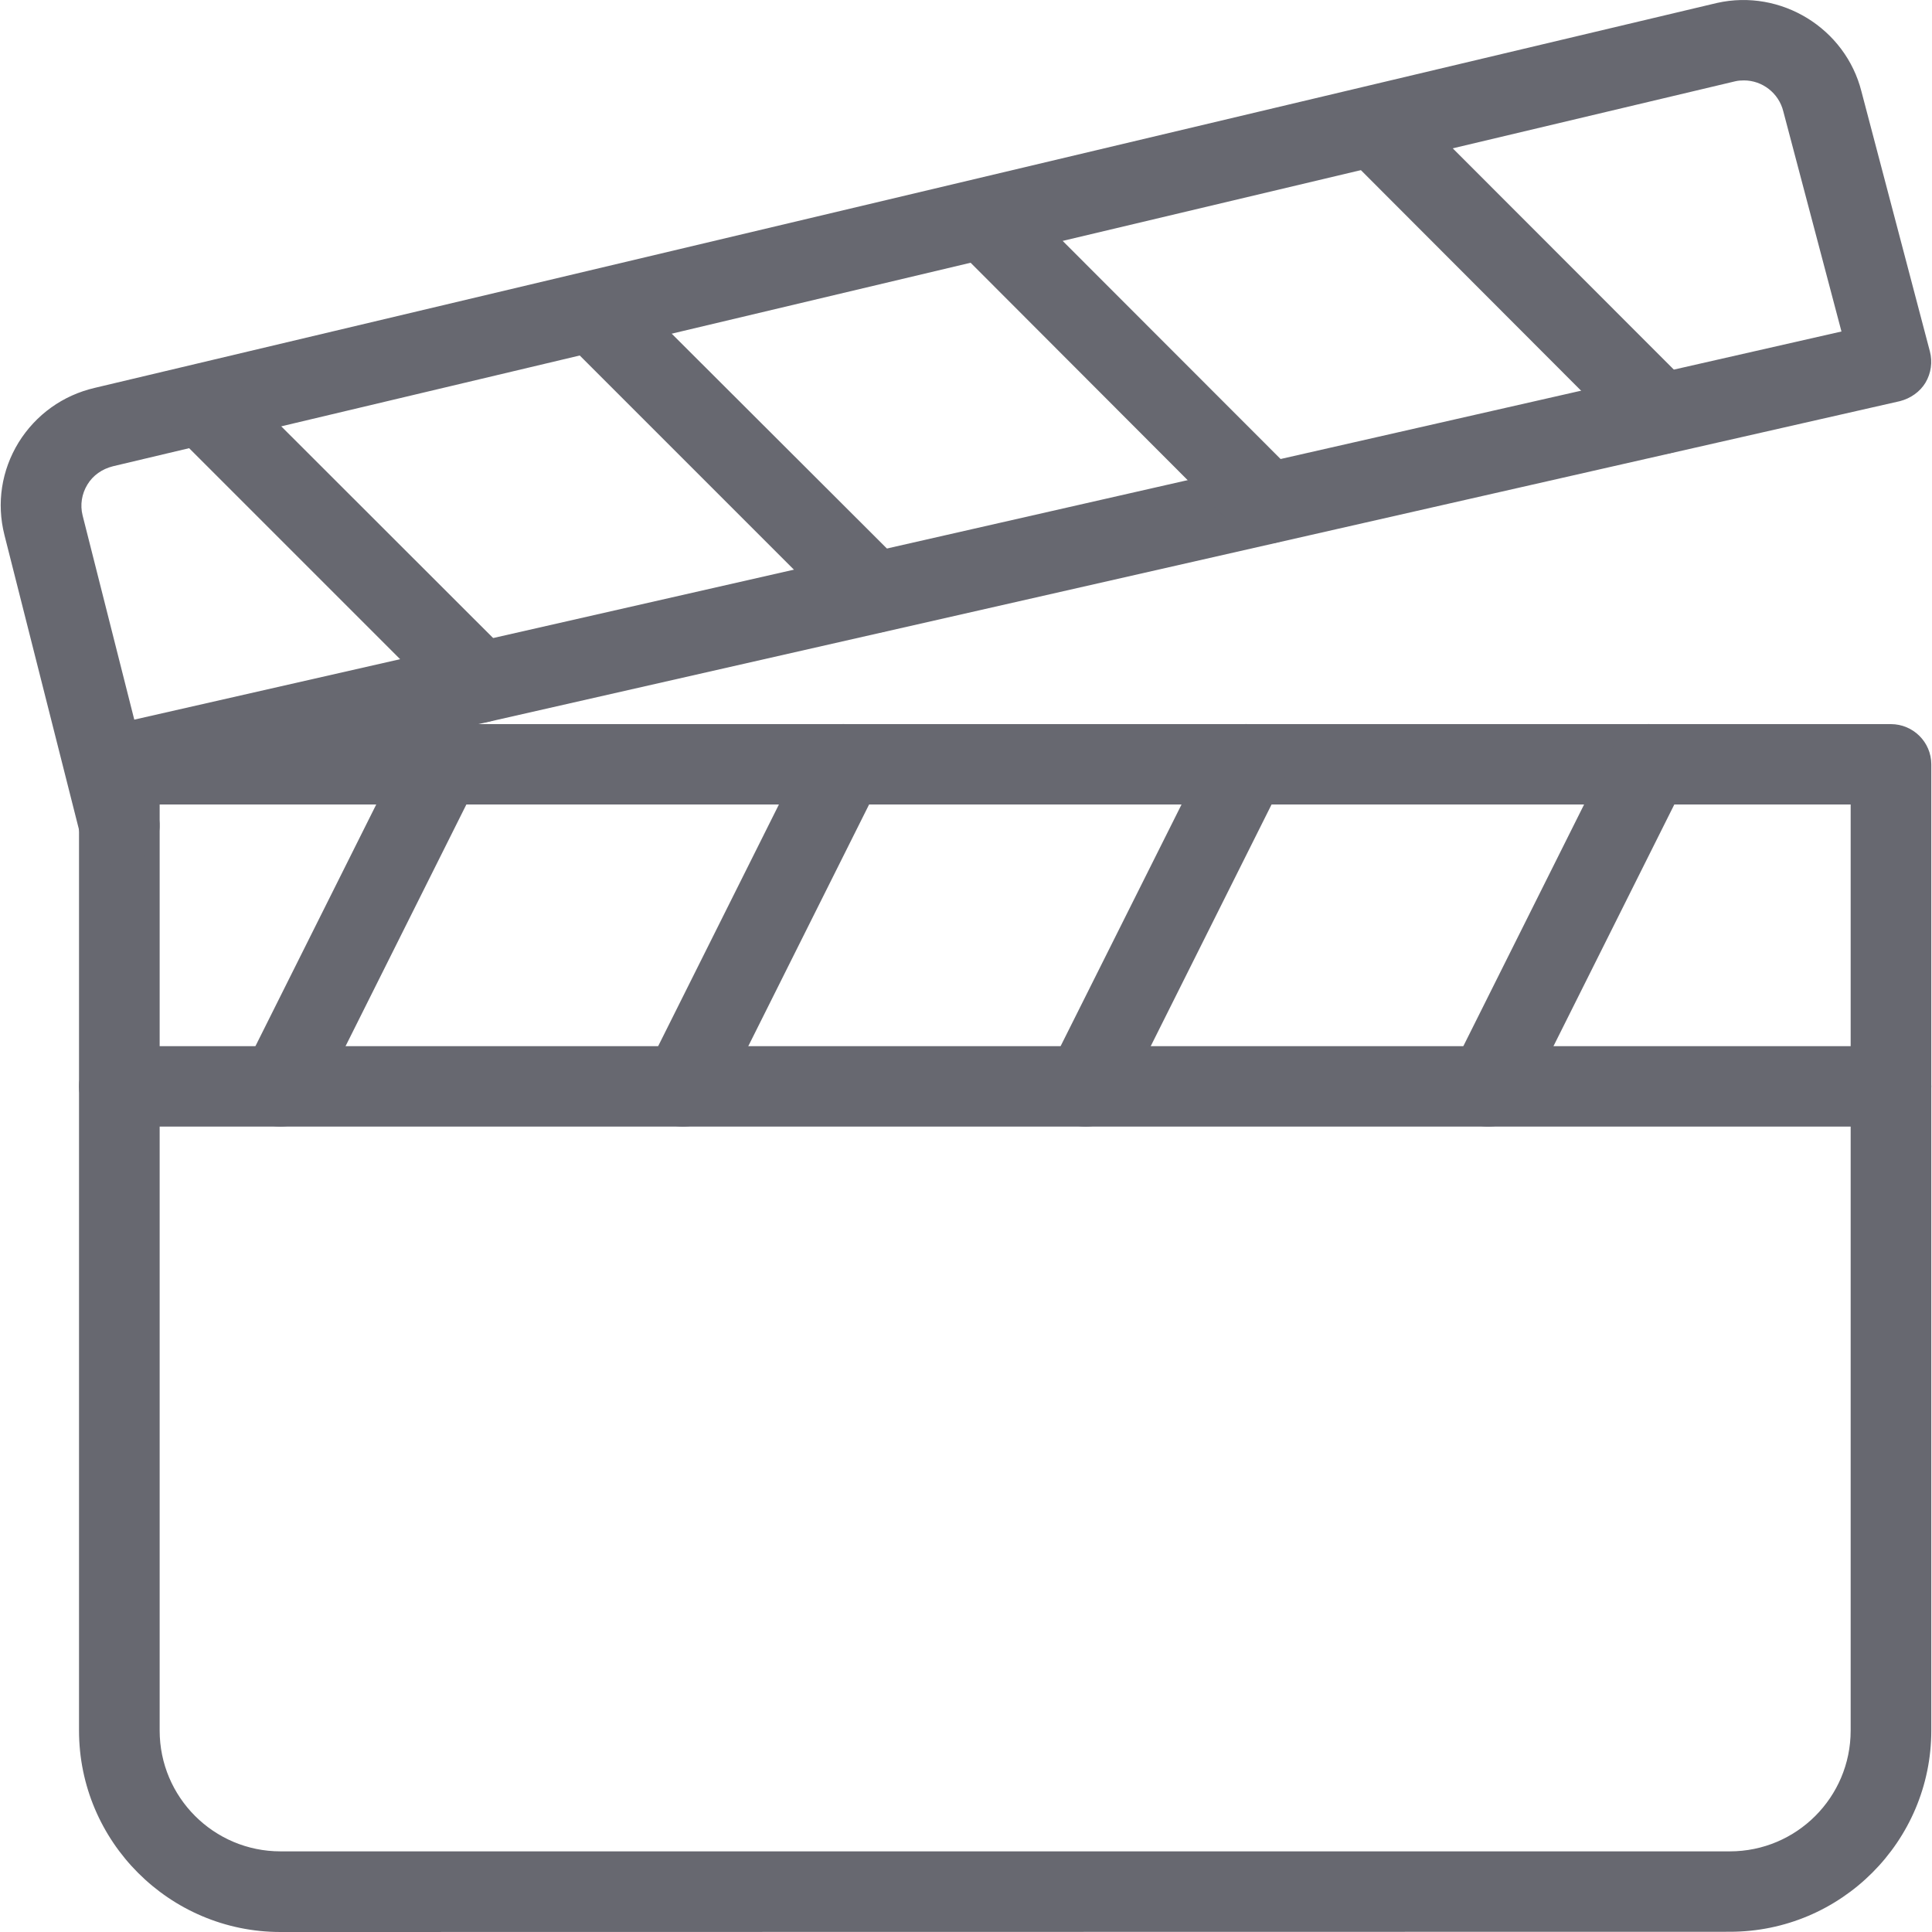
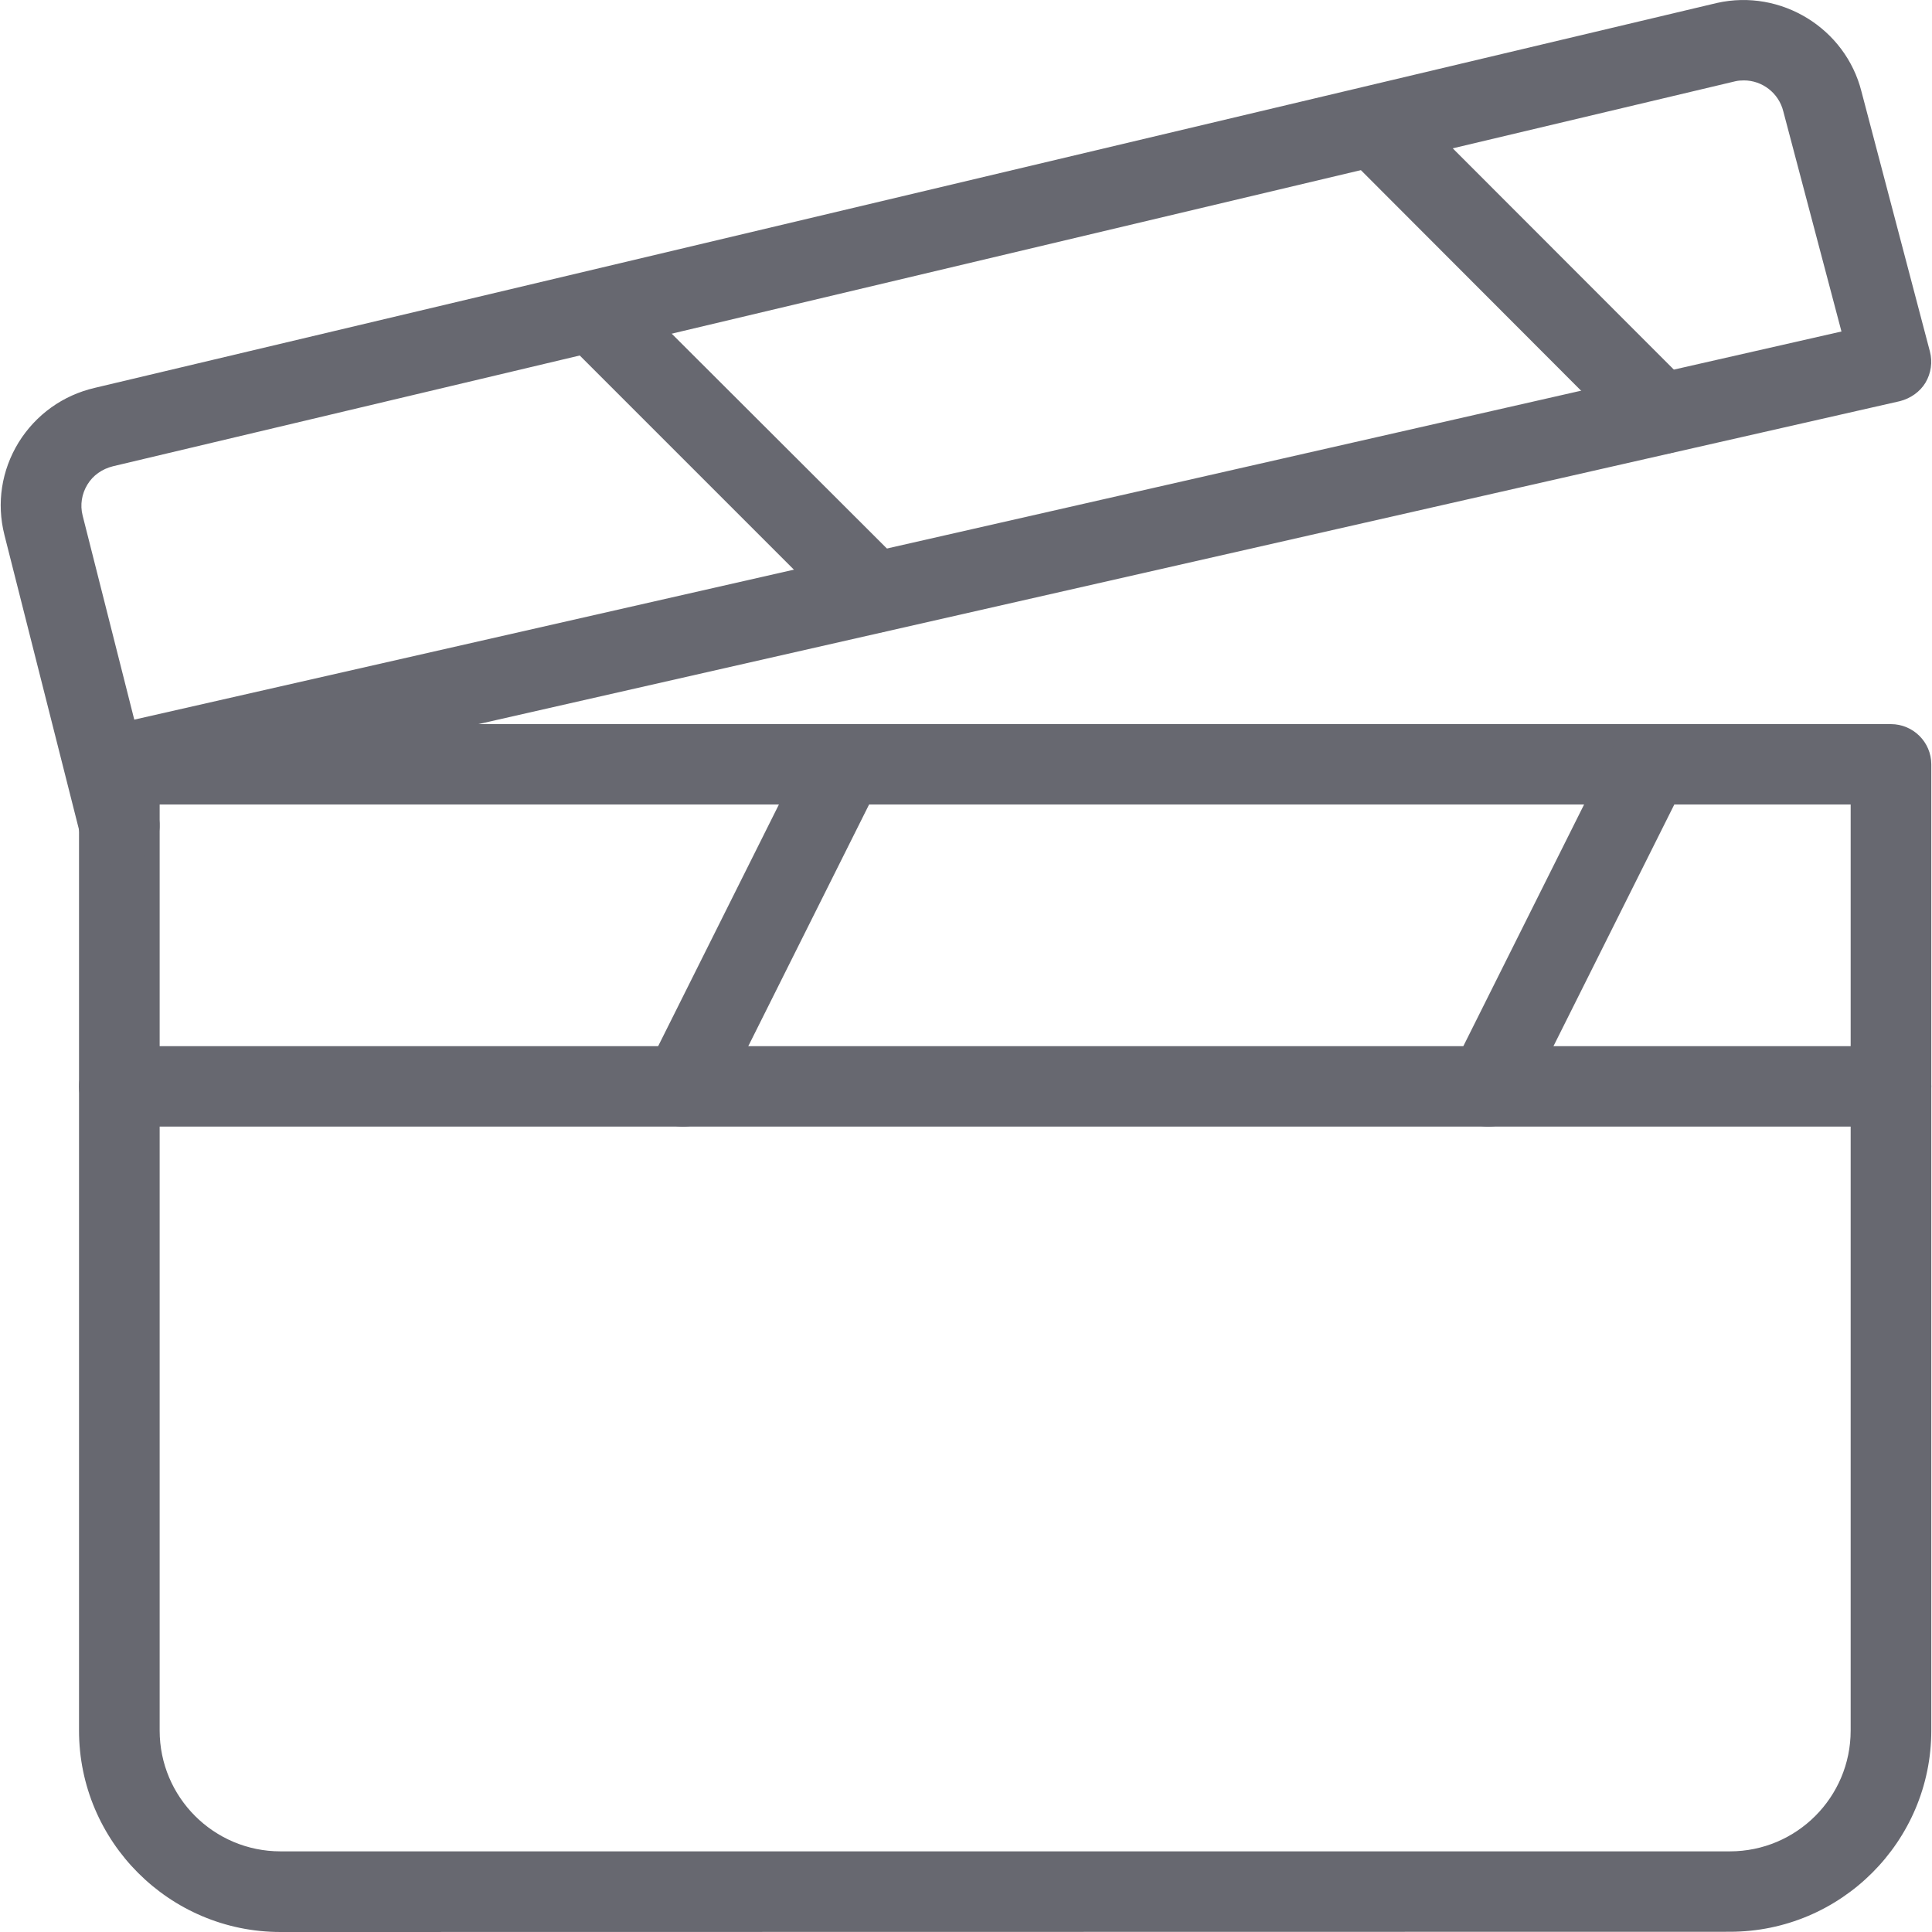
<svg xmlns="http://www.w3.org/2000/svg" version="1.1" id="Layer_1" x="0px" y="0px" width="50px" height="50px" viewBox="0 0 50 50" enable-background="new 0 0 50 50" xml:space="preserve">
  <g>
    <path fill-rule="evenodd" clip-rule="evenodd" fill="#676870" d="M48.936,18.74H3.086c-0.57,0-1.041,0.465-1.041,1.04v25.006   C2.045,47.657,4.382,50,7.259,50l37.509-0.006c2.877,0,5.214-2.337,5.214-5.208V19.78C49.981,19.205,49.511,18.74,48.936,18.74   L48.936,18.74z M47.895,44.786c0,1.727-1.4,3.127-3.127,3.127H7.259c-1.726,0-3.127-1.4-3.127-3.127V20.82h43.763V44.786z" />
    <path fill-rule="evenodd" clip-rule="evenodd" fill="#676870" d="M49.946,9.097l-1.772-6.73c-0.413-1.634-2.081-2.662-3.737-2.291   L2.452,10.038c-0.825,0.192-1.523,0.692-1.971,1.413c-0.441,0.721-0.575,1.569-0.366,2.395l1.965,7.766   c0.116,0.465,0.541,0.779,1.006,0.779c0.087,0,0.174-0.006,0.262-0.029c0.558-0.14,0.895-0.703,0.749-1.262l-0.11-0.453   l45.182-10.265c0.273-0.07,0.518-0.239,0.662-0.478C49.976,9.66,50.017,9.37,49.946,9.097L49.946,9.097z M3.475,18.624L2.138,13.34   c-0.069-0.273-0.022-0.558,0.122-0.796c0.146-0.244,0.384-0.407,0.663-0.477l41.984-9.963c0.075-0.018,0.151-0.023,0.227-0.023   c0.471,0,0.901,0.325,1.018,0.802l1.505,5.696L3.475,18.624z" />
-     <path fill-rule="evenodd" clip-rule="evenodd" fill="#676870" d="M11.892,18.845c-0.518-0.25-1.14-0.047-1.4,0.465L6.323,27.65   c-0.256,0.512-0.047,1.14,0.465,1.396c0.151,0.075,0.314,0.11,0.471,0.11c0.378,0,0.75-0.209,0.931-0.575l4.167-8.336   C12.612,19.728,12.409,19.101,11.892,18.845z" />
    <path fill-rule="evenodd" clip-rule="evenodd" fill="#676870" d="M22.308,18.845c-0.512-0.25-1.139-0.047-1.395,0.465l-4.168,8.341   c-0.256,0.512-0.052,1.14,0.465,1.396c0.151,0.075,0.309,0.11,0.465,0.11c0.384,0,0.75-0.209,0.937-0.575l4.167-8.336   C23.034,19.728,22.825,19.101,22.308,18.845z" />
-     <path fill-rule="evenodd" clip-rule="evenodd" fill="#676870" d="M32.729,18.845c-0.511-0.25-1.139-0.047-1.395,0.465l-4.174,8.341   c-0.256,0.512-0.046,1.14,0.471,1.396c0.151,0.075,0.309,0.11,0.466,0.11c0.383,0,0.749-0.209,0.93-0.575l4.168-8.336   C33.45,19.728,33.241,19.101,32.729,18.845z" />
    <path fill-rule="evenodd" clip-rule="evenodd" fill="#676870" d="M43.151,18.845c-0.517-0.25-1.139-0.047-1.4,0.465l-4.168,8.341   c-0.256,0.512-0.046,1.14,0.466,1.396c0.156,0.075,0.313,0.11,0.465,0.11c0.384,0,0.755-0.209,0.936-0.575l4.168-8.336   C43.873,19.728,43.663,19.101,43.151,18.845z" />
    <path fill-rule="evenodd" clip-rule="evenodd" fill="#676870" d="M48.936,27.075H3.086c-0.57,0-1.041,0.465-1.041,1.04   c0,0.576,0.471,1.041,1.041,1.041h45.85c0.581,0,1.046-0.465,1.046-1.041C49.981,27.54,49.511,27.075,48.936,27.075z" />
-     <path fill-rule="evenodd" clip-rule="evenodd" fill="#676870" d="M13.165,16.915L5.986,9.742c-0.407-0.407-1.063-0.407-1.471,0   c-0.407,0.406-0.407,1.069,0,1.477l7.173,7.173c0.209,0.203,0.477,0.308,0.738,0.308c0.267,0,0.534-0.104,0.738-0.308   C13.571,17.984,13.571,17.321,13.165,16.915z" />
    <path fill-rule="evenodd" clip-rule="evenodd" fill="#676870" d="M23.36,14.602l-7.185-7.173c-0.407-0.407-1.063-0.407-1.471,0   c-0.407,0.406-0.407,1.063,0,1.471l7.179,7.179c0.203,0.197,0.471,0.302,0.738,0.302c0.267,0,0.534-0.104,0.738-0.302   C23.767,15.671,23.767,15.008,23.36,14.602z" />
-     <path fill-rule="evenodd" clip-rule="evenodd" fill="#676870" d="M33.55,12.288l-7.173-7.179c-0.407-0.407-1.069-0.407-1.477,0   c-0.407,0.401-0.407,1.063,0,1.471l7.173,7.185c0.203,0.197,0.471,0.302,0.738,0.302c0.267,0,0.534-0.104,0.738-0.302   C33.95,13.357,33.95,12.694,33.55,12.288z" />
    <path fill-rule="evenodd" clip-rule="evenodd" fill="#676870" d="M43.728,9.975l-7.173-7.179c-0.407-0.407-1.063-0.407-1.471,0   s-0.407,1.063,0,1.471l7.173,7.185c0.203,0.197,0.471,0.302,0.738,0.302s0.534-0.104,0.732-0.302   C44.134,11.044,44.134,10.382,43.728,9.975z" />
  </g>
</svg>